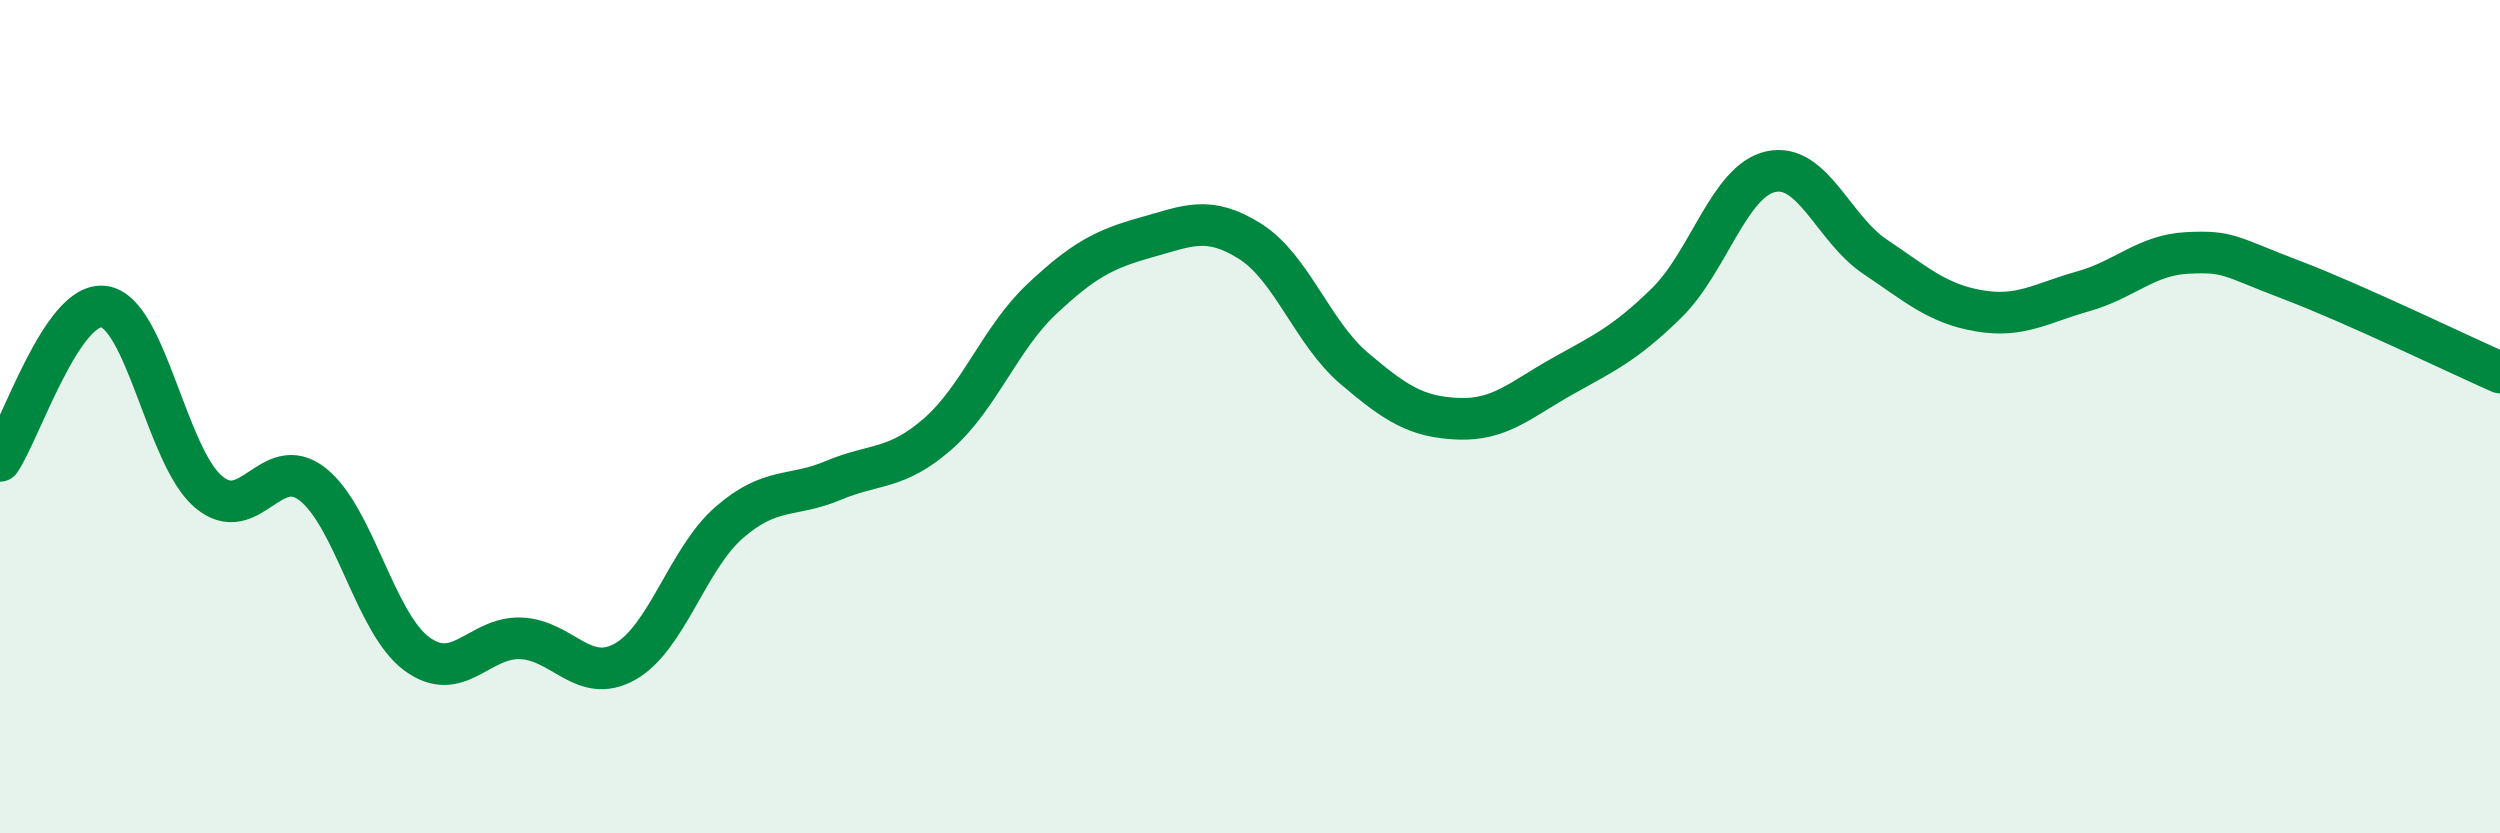
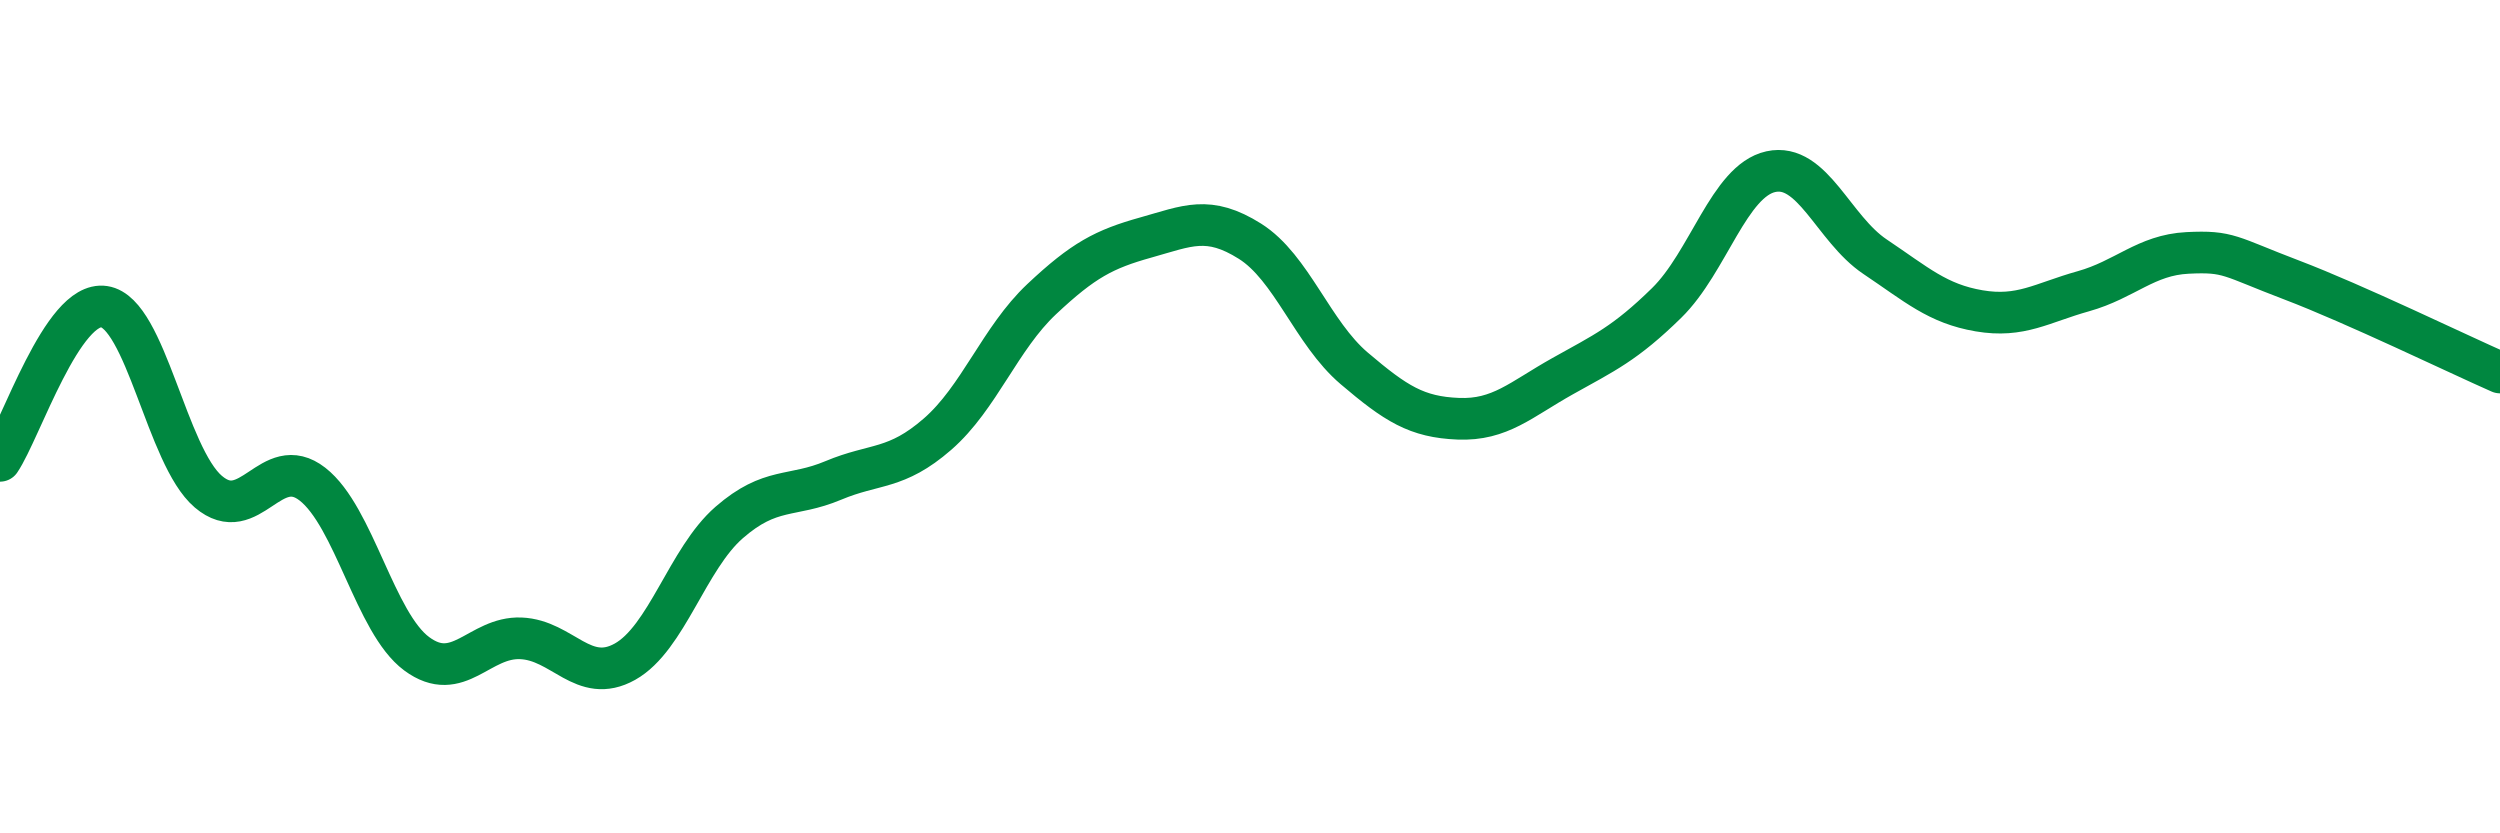
<svg xmlns="http://www.w3.org/2000/svg" width="60" height="20" viewBox="0 0 60 20">
-   <path d="M 0,11.06 C 0.5,10.32 1.5,7.21 2.5,7.36 C 3.5,7.51 4,10.95 5,11.8 C 6,12.65 6.5,10.84 7.5,11.62 C 8.5,12.4 9,14.95 10,15.69 C 11,16.43 11.5,15.28 12.5,15.32 C 13.5,15.36 14,16.44 15,15.88 C 16,15.32 16.5,13.41 17.5,12.54 C 18.5,11.67 19,11.95 20,11.53 C 21,11.11 21.5,11.29 22.5,10.42 C 23.5,9.55 24,8.12 25,7.18 C 26,6.24 26.5,5.98 27.5,5.7 C 28.5,5.42 29,5.16 30,5.79 C 31,6.42 31.5,7.99 32.5,8.84 C 33.5,9.69 34,10.01 35,10.05 C 36,10.09 36.5,9.59 37.5,9.03 C 38.5,8.47 39,8.25 40,7.27 C 41,6.29 41.5,4.34 42.5,4.12 C 43.5,3.9 44,5.49 45,6.16 C 46,6.83 46.5,7.29 47.5,7.46 C 48.5,7.63 49,7.27 50,6.99 C 51,6.71 51.5,6.12 52.5,6.07 C 53.5,6.02 53.5,6.15 55,6.72 C 56.5,7.29 59,8.5 60,8.94L60 20L0 20Z" fill="#008740" opacity="0.1" stroke-linecap="round" stroke-linejoin="round" />
  <path d="M 0,11.06 C 0.5,10.32 1.5,7.21 2.5,7.36 C 3.5,7.51 4,10.95 5,11.8 C 6,12.65 6.5,10.84 7.5,11.62 C 8.5,12.4 9,14.95 10,15.69 C 11,16.43 11.5,15.28 12.5,15.32 C 13.5,15.36 14,16.44 15,15.88 C 16,15.32 16.5,13.41 17.5,12.54 C 18.5,11.67 19,11.95 20,11.53 C 21,11.11 21.5,11.29 22.5,10.42 C 23.5,9.55 24,8.12 25,7.18 C 26,6.24 26.5,5.98 27.5,5.7 C 28.5,5.42 29,5.16 30,5.79 C 31,6.42 31.5,7.99 32.5,8.84 C 33.5,9.69 34,10.01 35,10.05 C 36,10.09 36.5,9.59 37.5,9.03 C 38.5,8.47 39,8.25 40,7.27 C 41,6.29 41.5,4.34 42.5,4.12 C 43.5,3.9 44,5.49 45,6.16 C 46,6.83 46.5,7.29 47.5,7.46 C 48.5,7.63 49,7.27 50,6.99 C 51,6.71 51.5,6.12 52.5,6.07 C 53.5,6.02 53.5,6.15 55,6.72 C 56.5,7.29 59,8.5 60,8.94" stroke="#008740" stroke-width="1" fill="none" stroke-linecap="round" stroke-linejoin="round" />
</svg>